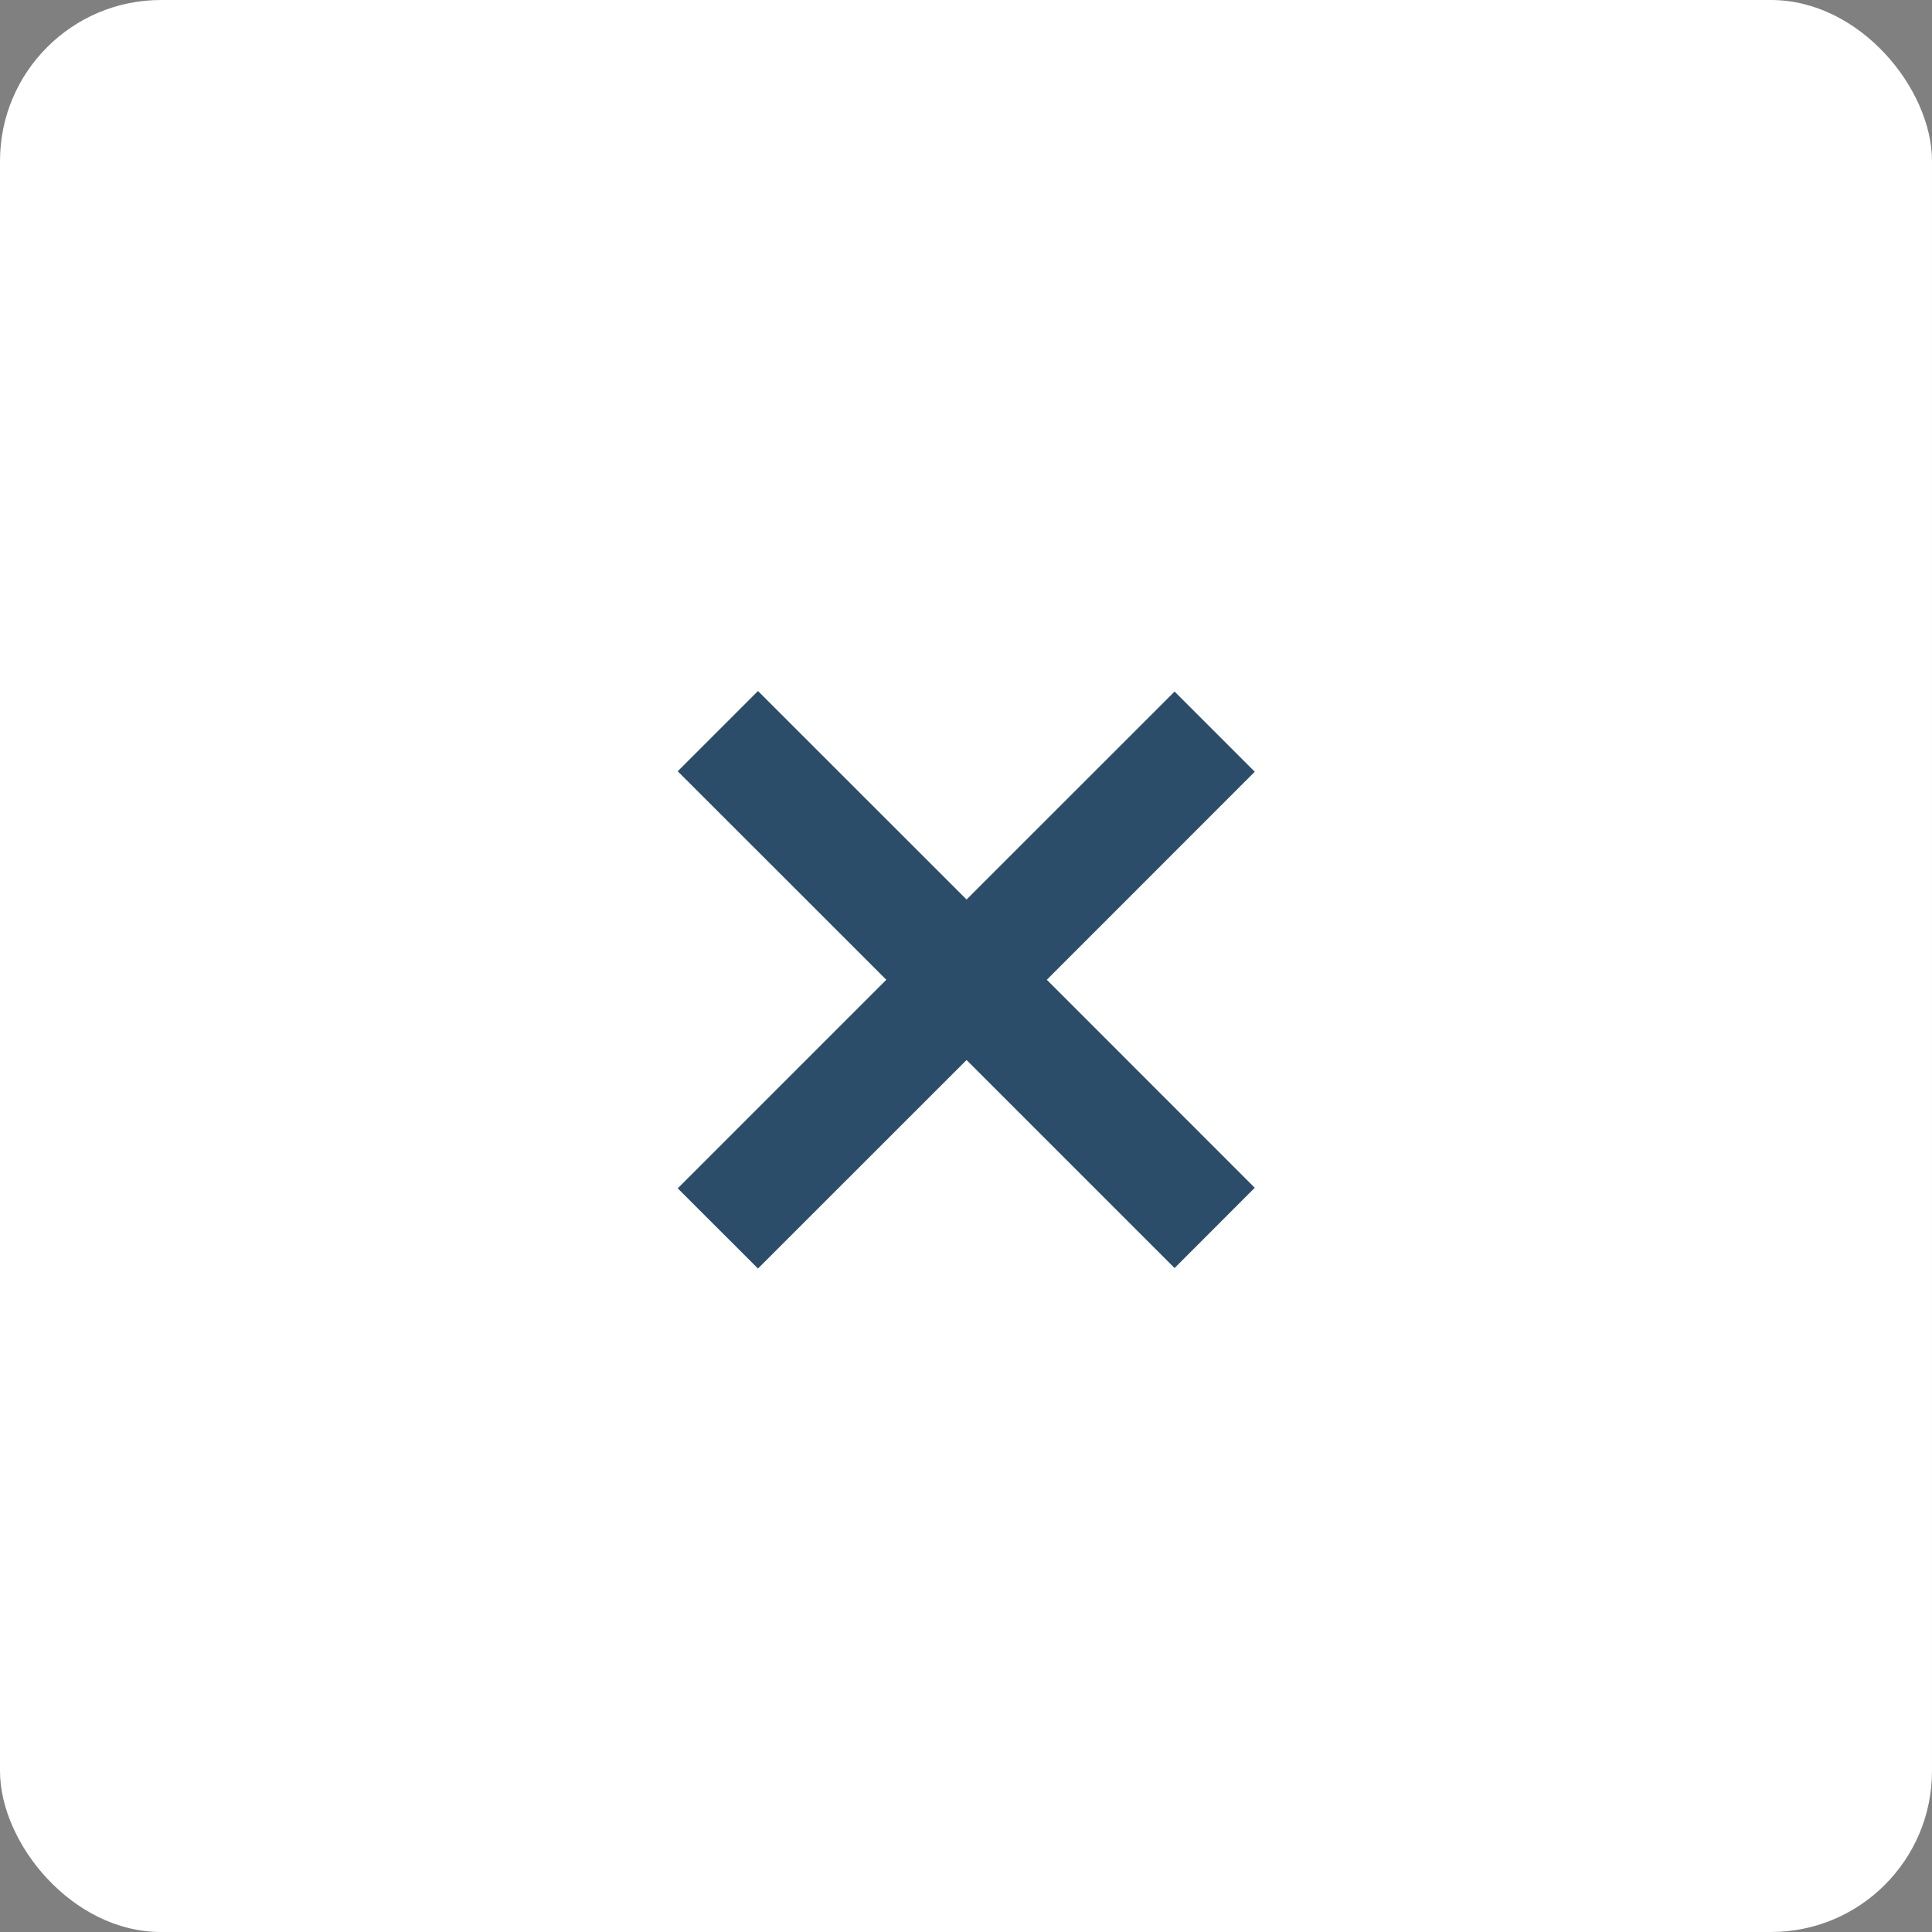
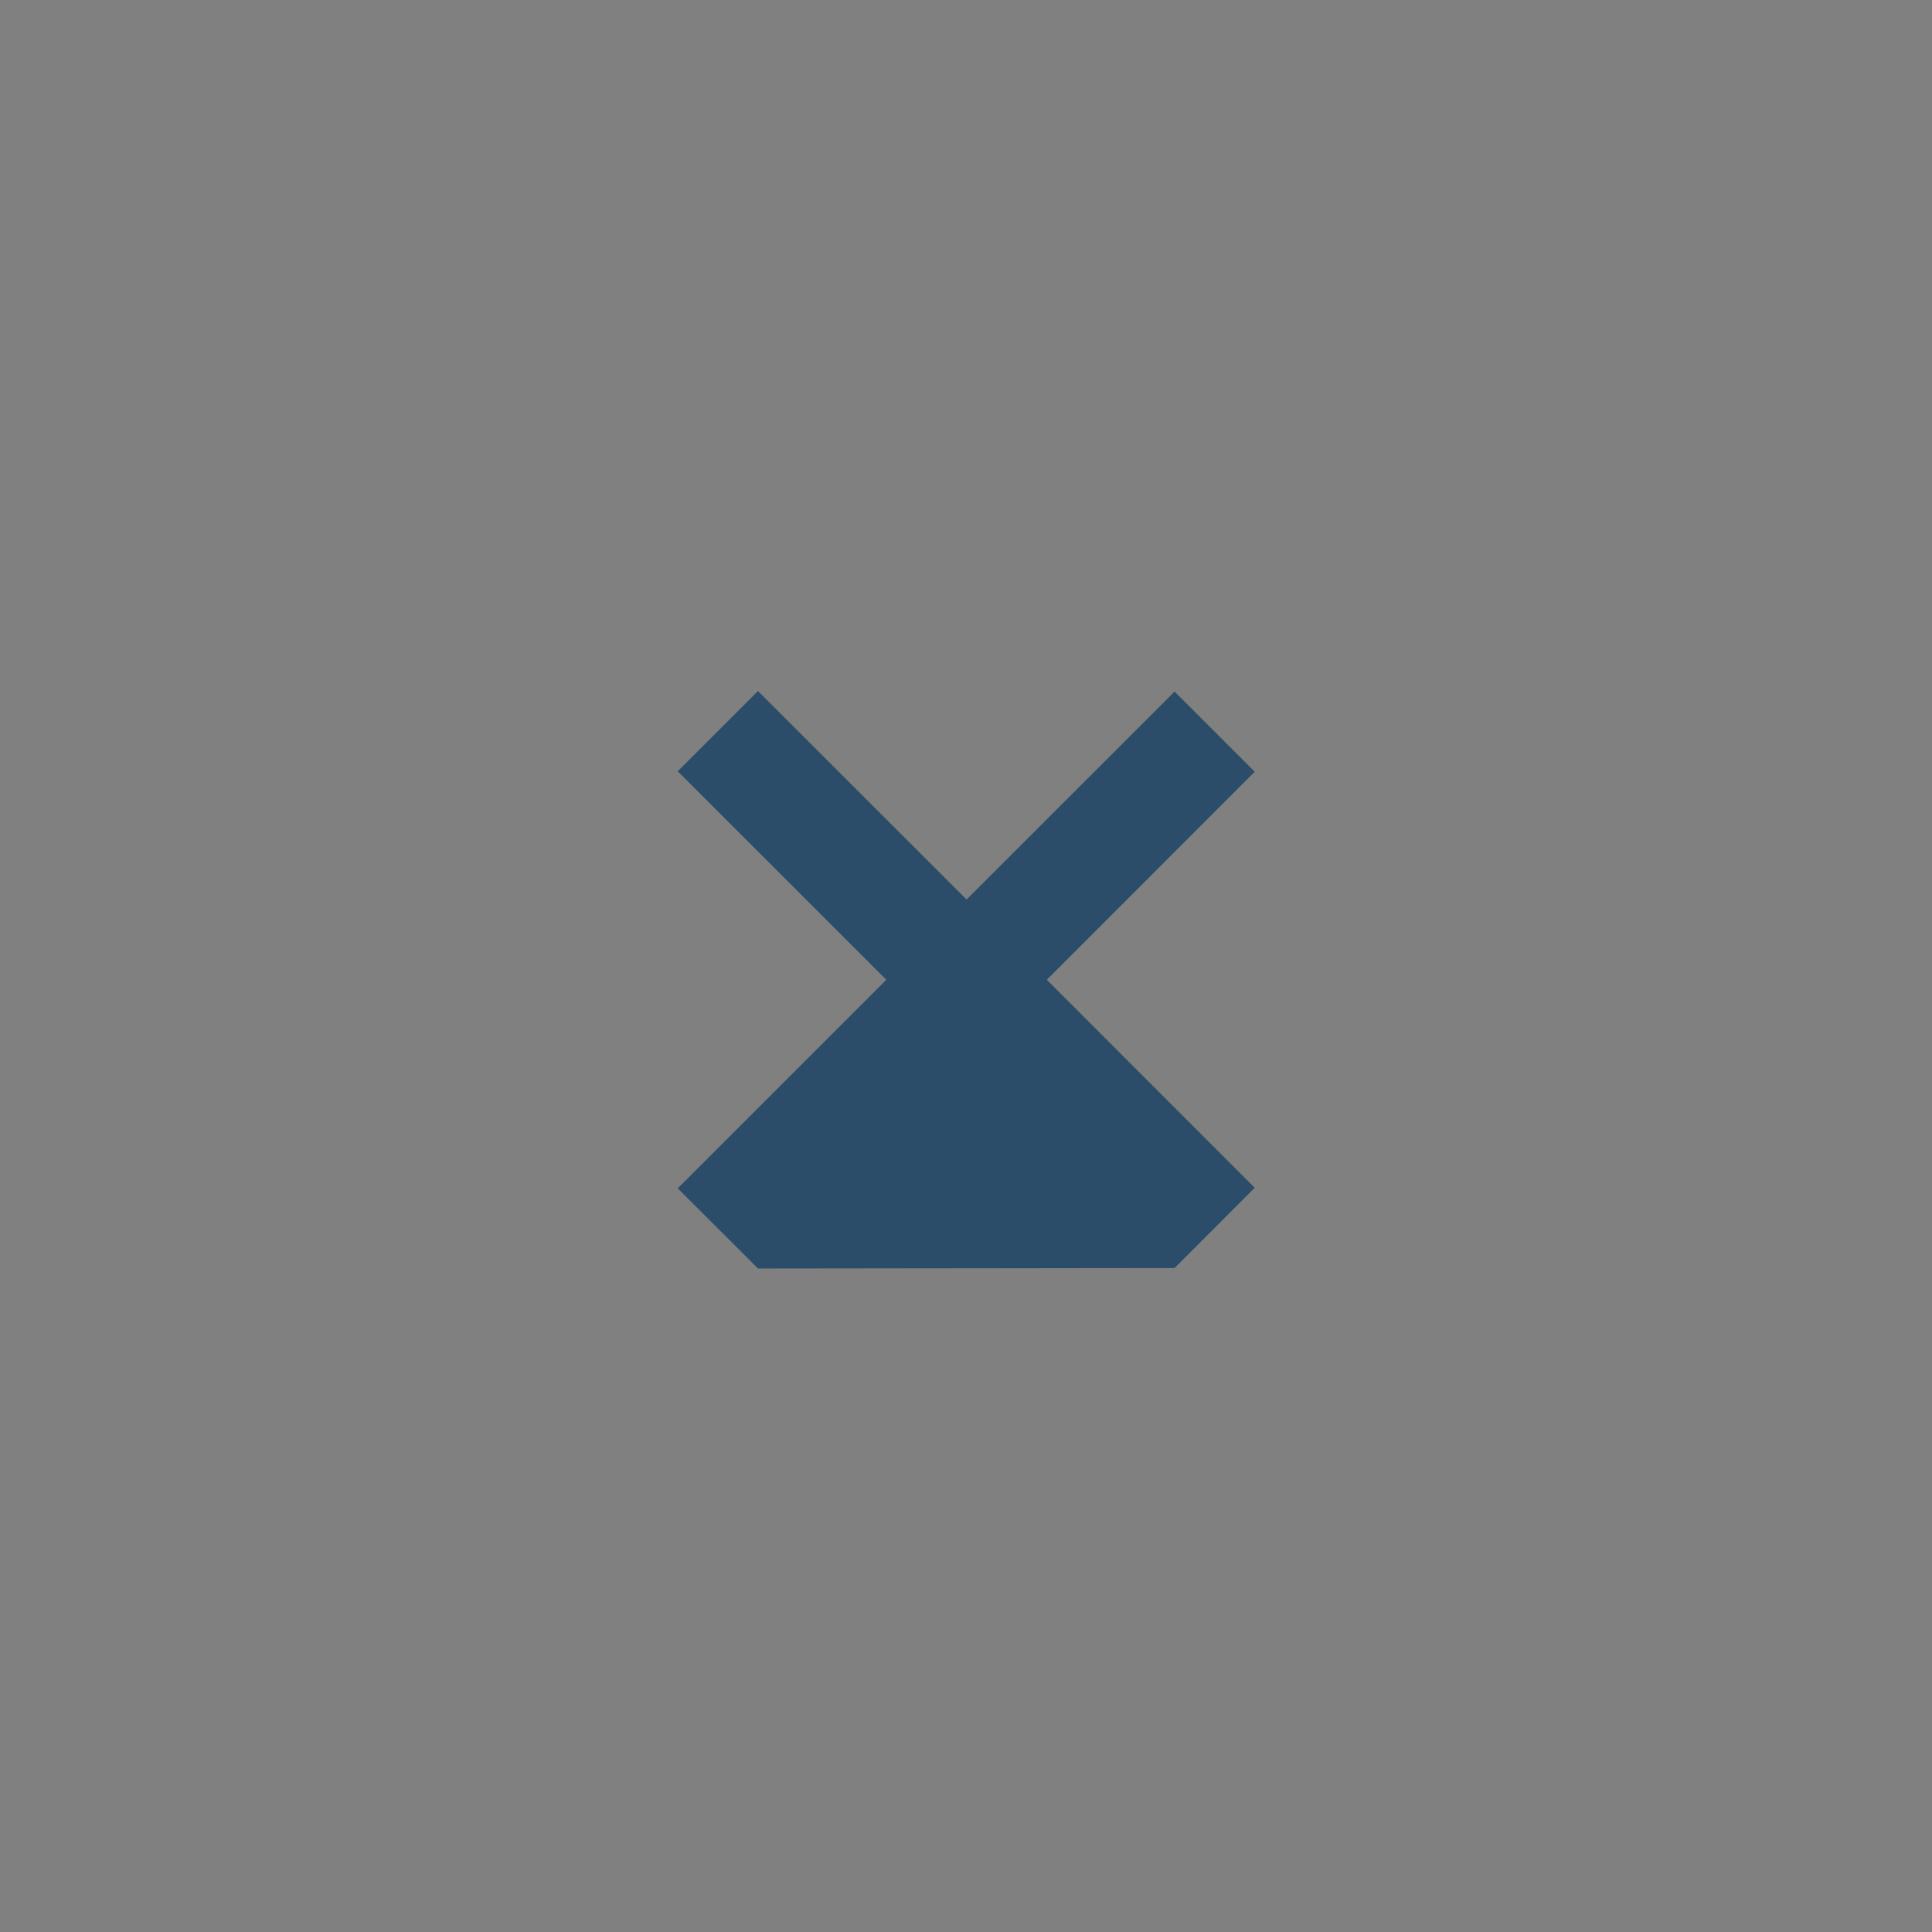
<svg xmlns="http://www.w3.org/2000/svg" width="24" height="24" viewBox="0 0 24 24" fill="none">
  <rect x="0" y="0" width="24" height="24" fill="#808080" stroke="none" />
-   <rect width="24" height="24" rx="2" fill="white" />
-   <path d="M8.419 14.762L11.01 12.171L8.419 9.581L9.416 8.584L12.007 11.174L14.591 8.591L15.587 9.587L13.004 12.171L15.587 14.755L14.591 15.752L12.007 13.168L9.416 15.758L8.419 14.762Z" fill="#2C4D69" />
+   <path d="M8.419 14.762L11.01 12.171L8.419 9.581L9.416 8.584L12.007 11.174L14.591 8.591L15.587 9.587L13.004 12.171L15.587 14.755L14.591 15.752L9.416 15.758L8.419 14.762Z" fill="#2C4D69" />
</svg>